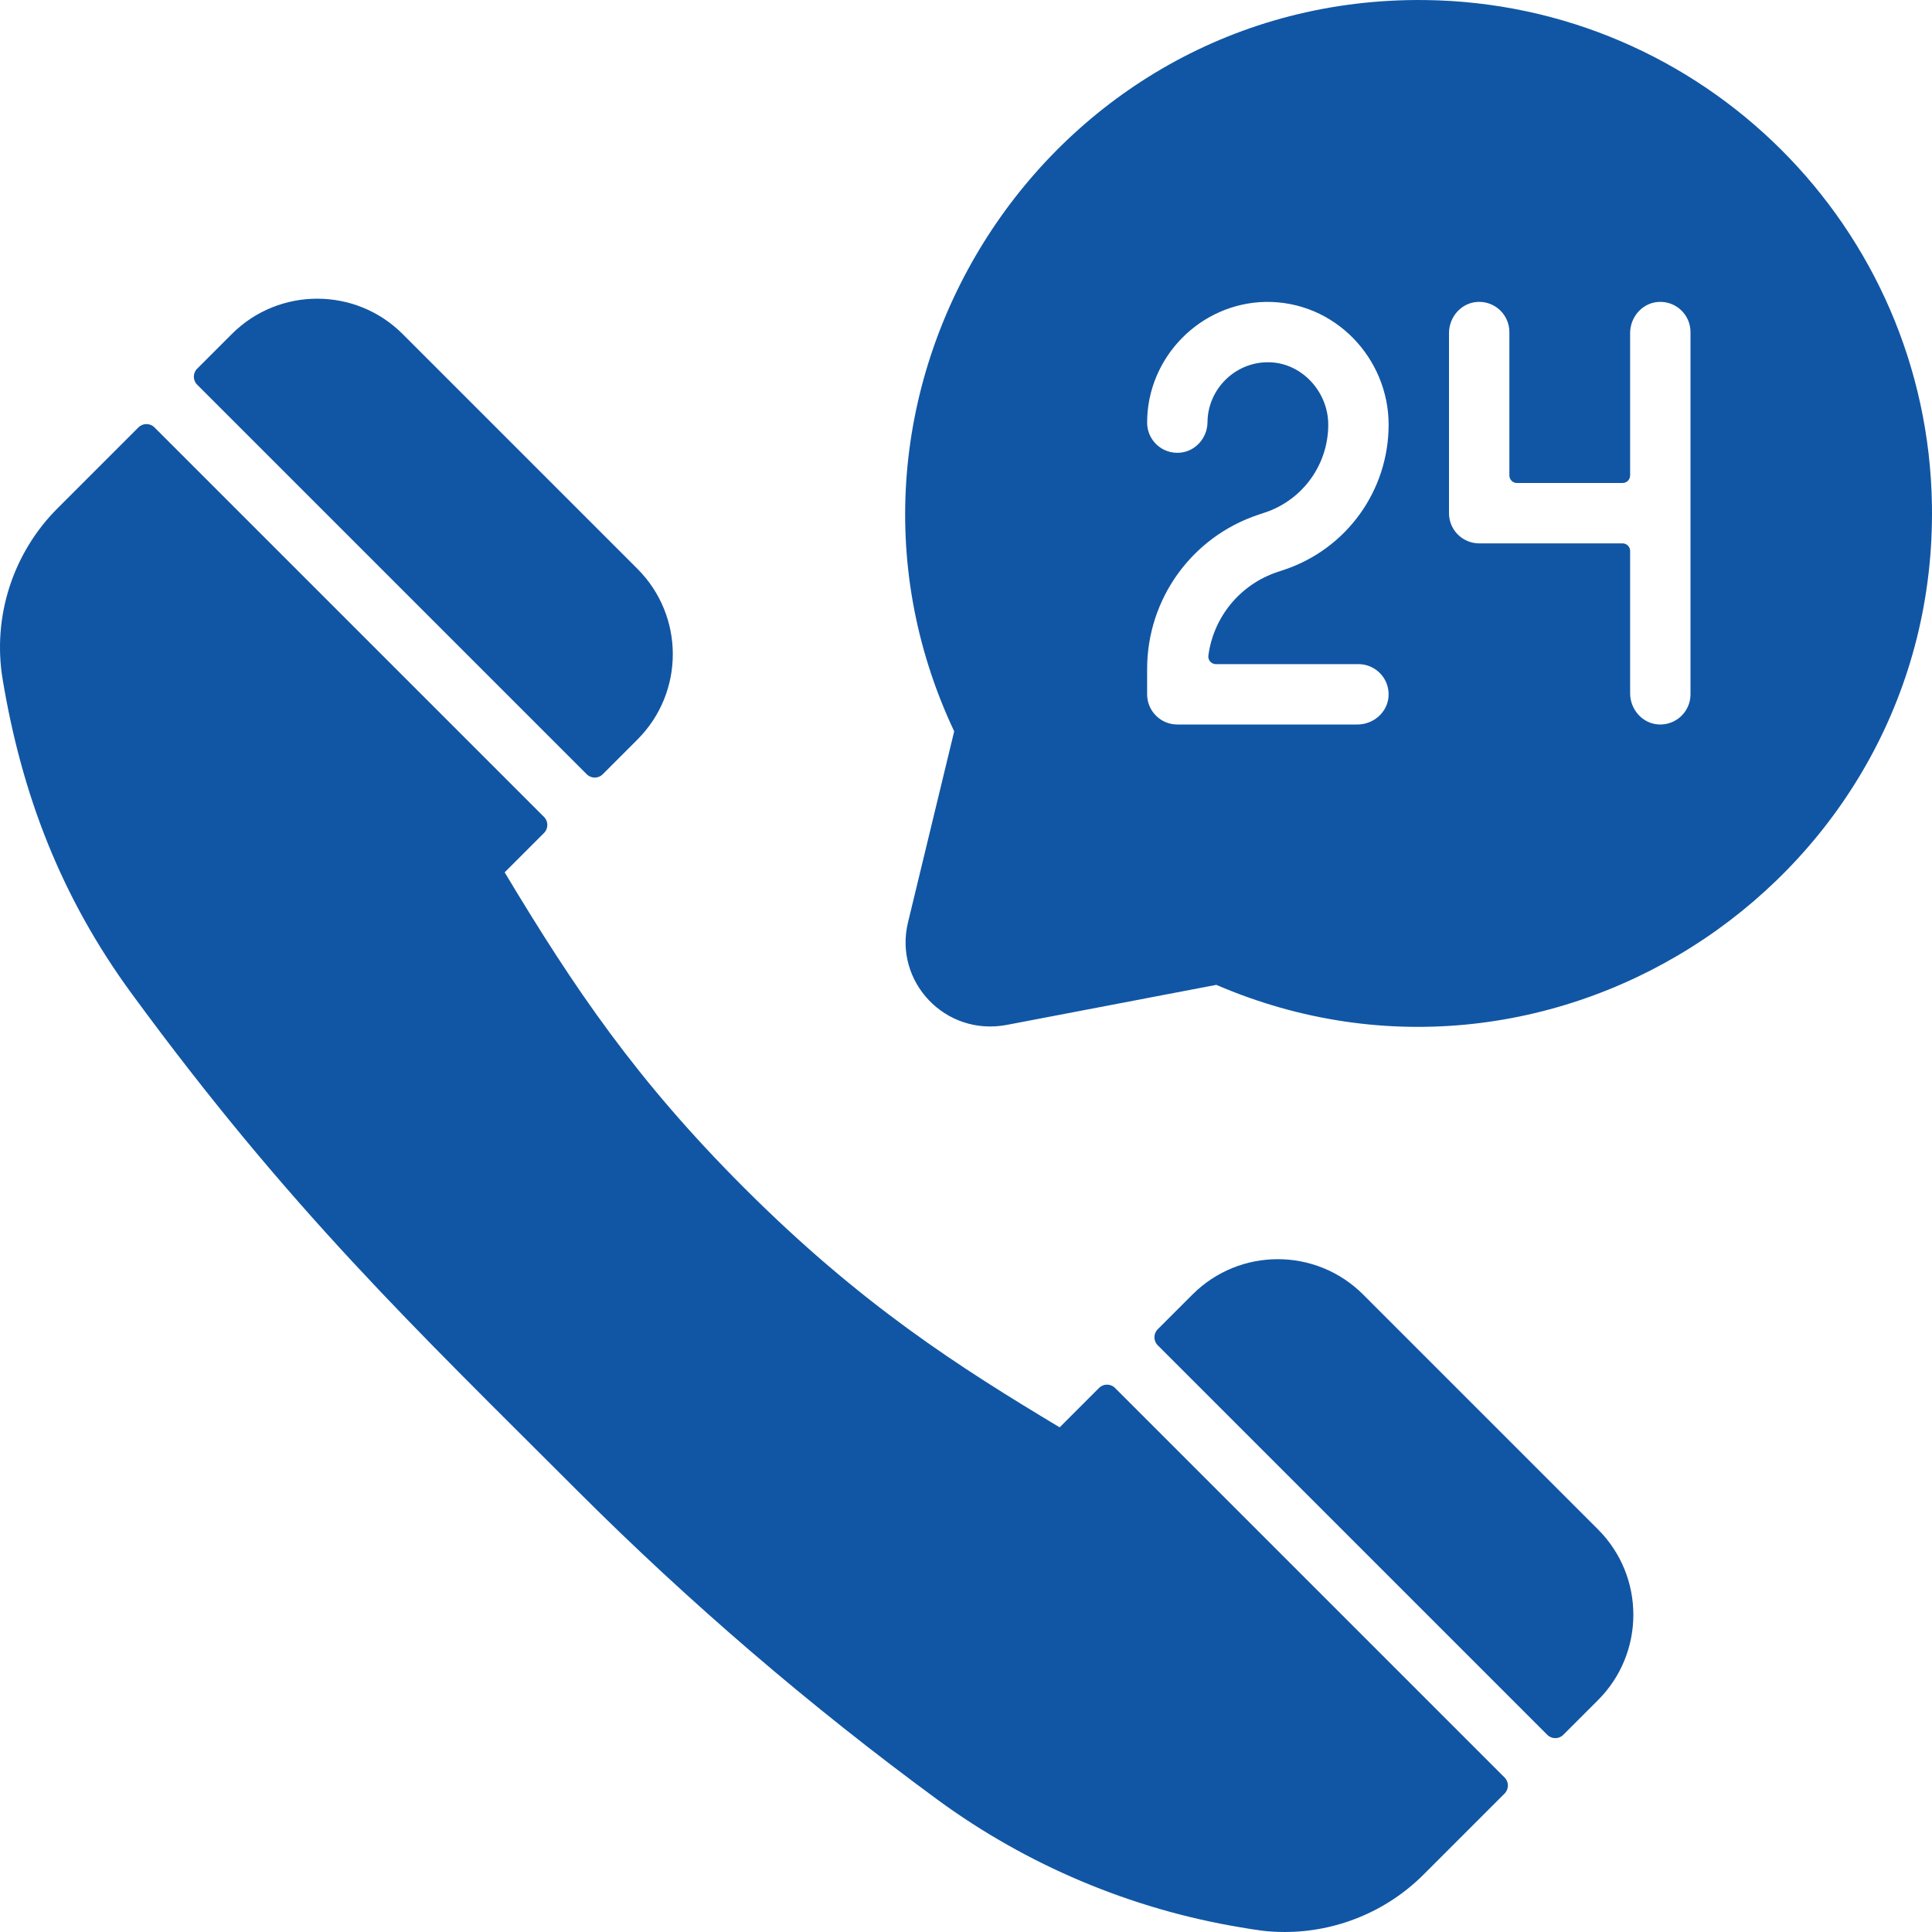
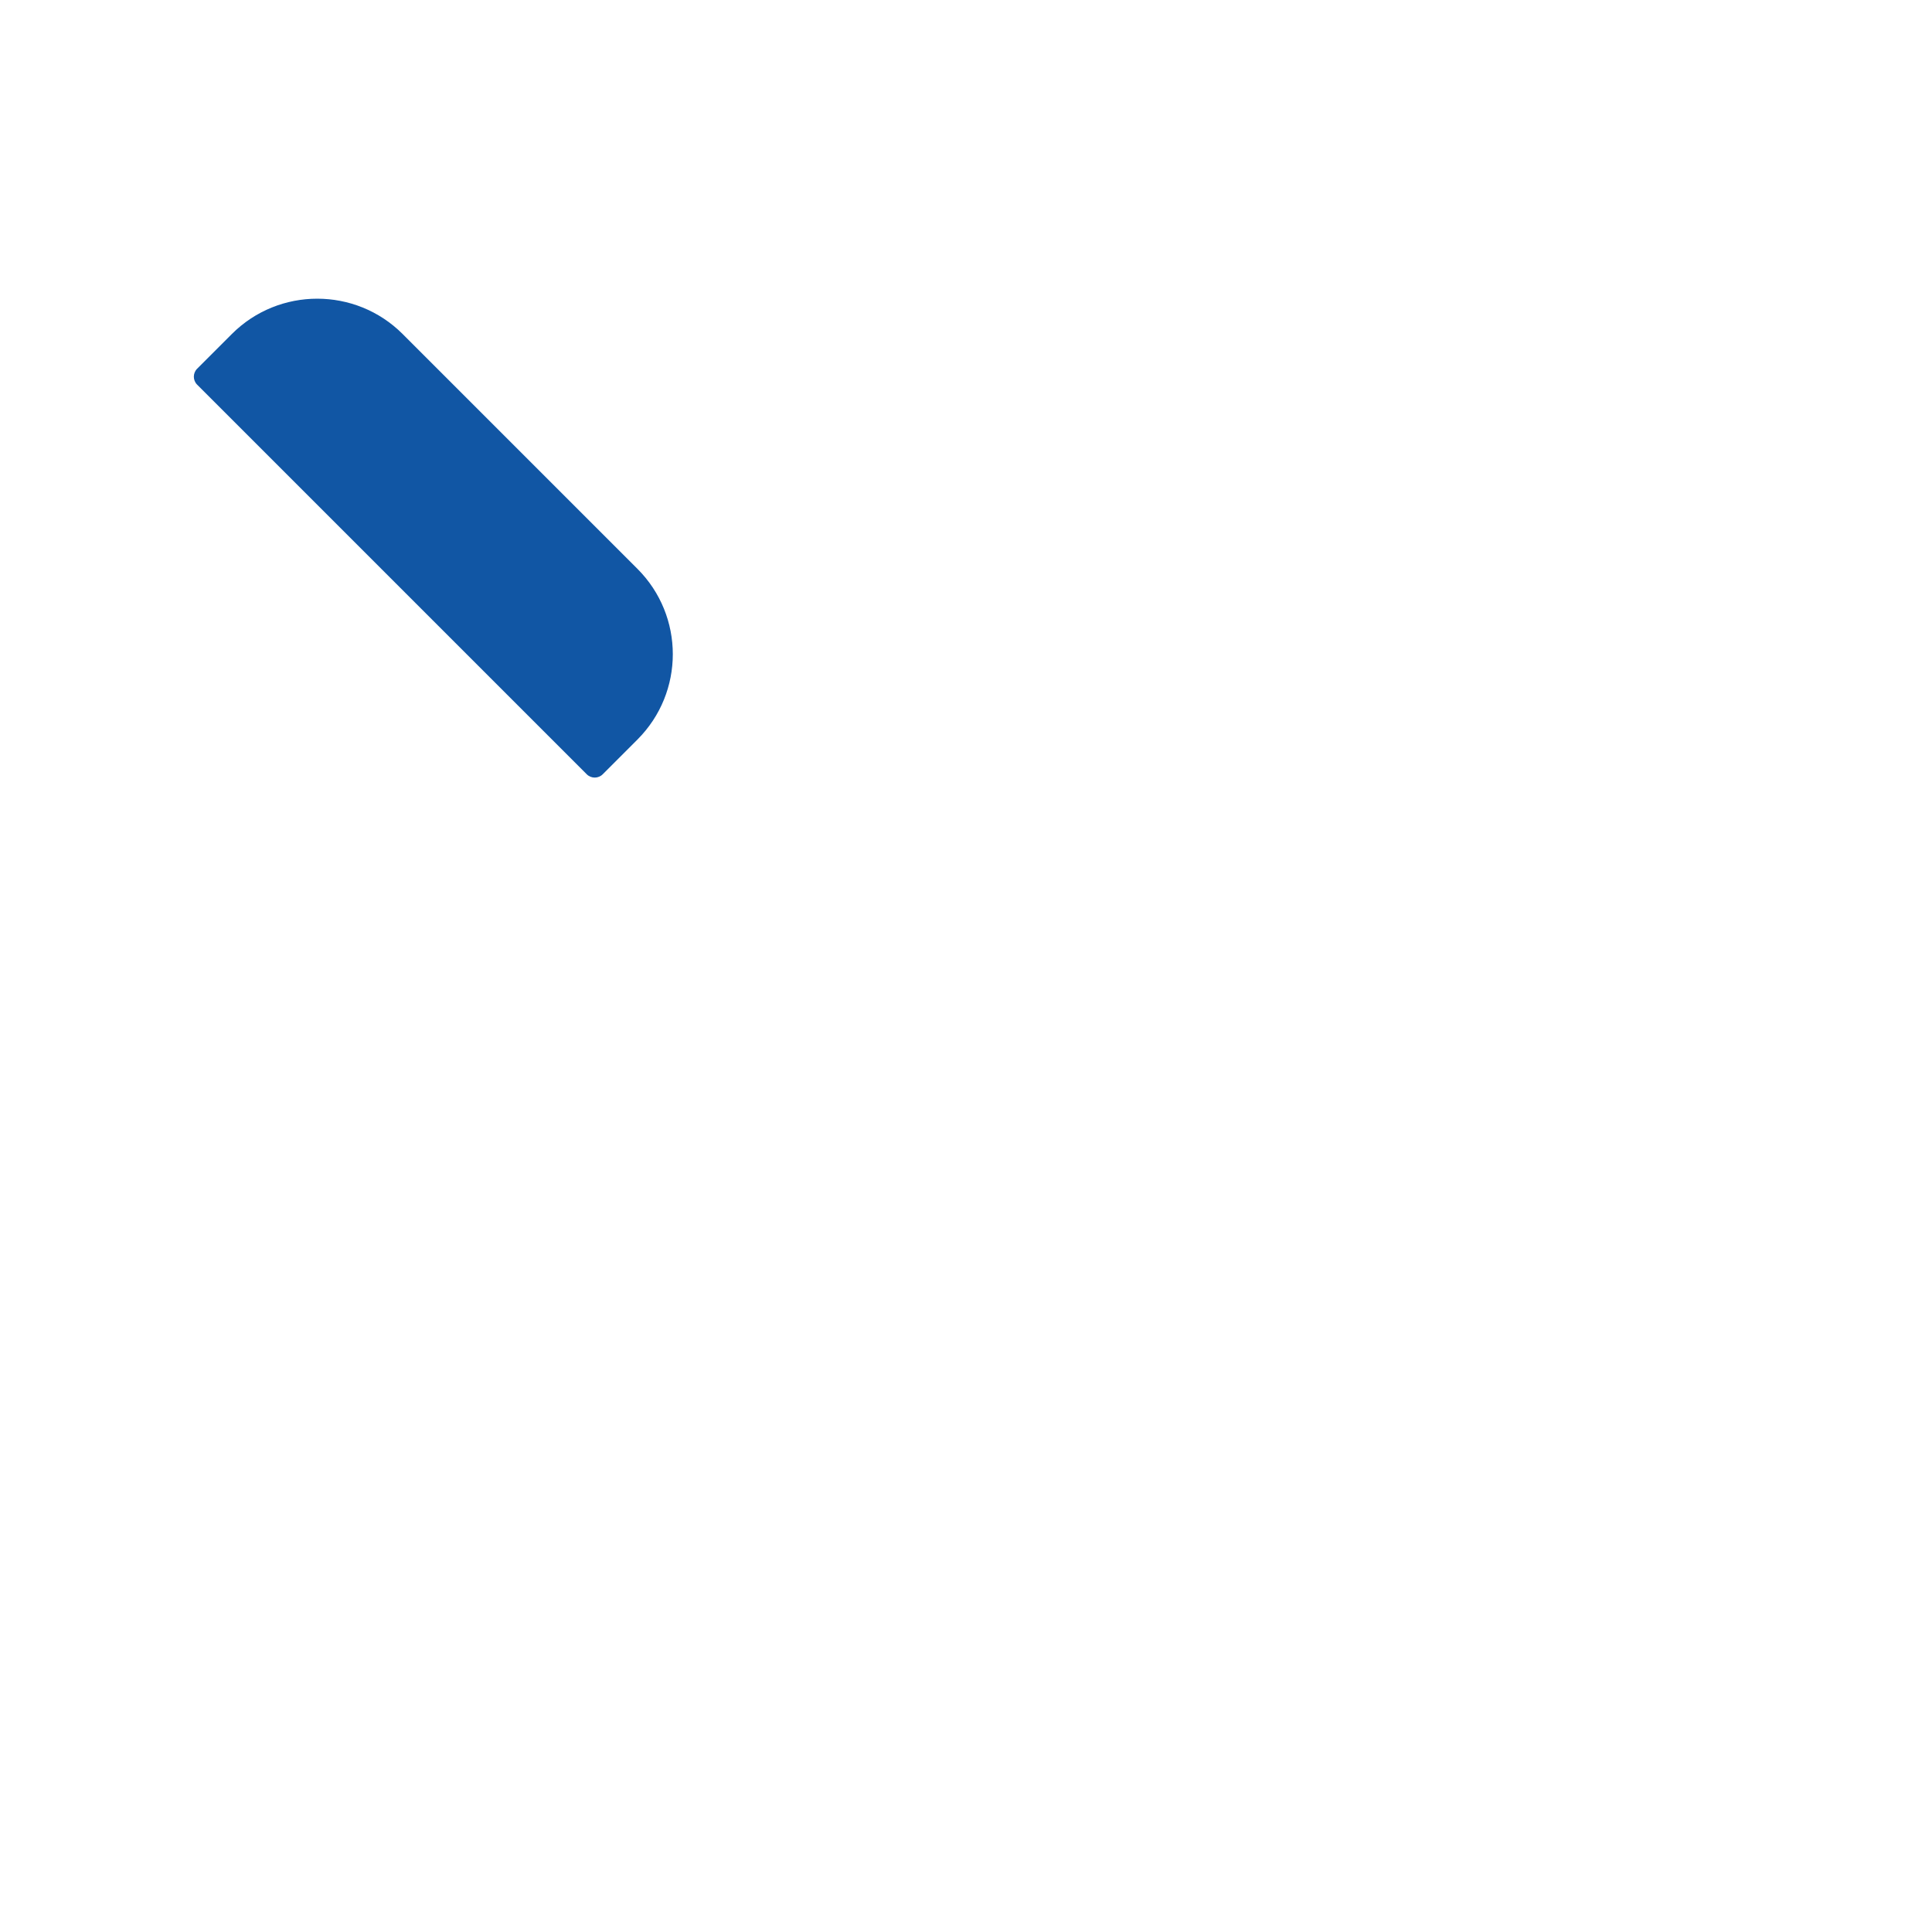
<svg xmlns="http://www.w3.org/2000/svg" width="512" height="512" x="0" y="0" viewBox="0 0 511.996 511.996" style="enable-background:new 0 0 512 512" xml:space="preserve" class="">
  <g>
    <g>
-       <path d="m511.98 133.885c-1.125-73.612-60.627-132.984-134.308-133.873-100.458-1.166-167.274 103.695-124.805 193.796l-12.246 50.656c-3.787 15.647 9.857 30.272 26.224 27.137l55.492-10.604c90.167 38.83 191.145-28.805 189.643-127.112zm-151.984 42.113c4.595 0 8.285 3.874 7.983 8.533-.276 4.252-3.996 7.467-8.257 7.467h-47.726c-4.418 0-8-3.582-8-8v-6.702c0-18.58 11.843-35.012 29.47-40.888l1.746-.581c10.039-3.347 16.784-12.706 16.784-23.289 0-8.977-7.395-16.756-16.312-16.536-8.614.162-15.629 7.279-15.688 15.886-.028 4.108-3.128 7.684-7.217 8.073-4.771.453-8.783-3.286-8.783-7.963 0-17.313 14.079-31.666 31.385-31.994 18.418-.252 32.615 15.008 32.615 32.534 0 17.48-11.142 32.94-27.726 38.469l-1.746.581c-9.945 3.315-16.963 11.976-18.297 22.161-.156 1.192.79 2.249 1.993 2.249zm88 8c0 4.594-3.873 8.284-8.532 7.983-4.252-.275-7.468-3.996-7.468-8.257v-37.726c0-1.105-.895-2-2-2h-38c-4.418 0-8-3.582-8-8v-47.726c0-4.261 3.216-7.982 7.468-8.257 4.659-.301 8.532 3.389 8.532 7.983v38c0 1.105.895 2 2 2h28c1.105 0 2-.895 2-2v-37.726c0-4.261 3.216-7.982 7.468-8.257 4.659-.301 8.532 3.389 8.532 7.983z" fill="#1156a4" data-original="#000000" style="" />
-       <path d="m280.818 378.254c-26.56-15.938-52.572-32.425-83.612-63.465-28.473-28.474-44.834-52.56-63.466-83.613l10.433-10.433c1.172-1.172 1.172-3.071 0-4.243l-103.238-103.238c-1.172-1.172-3.071-1.172-4.243 0l-21.466 21.466c-11.848 11.849-17.276 28.79-14.522 45.318 5.044 30.254 15.28 57.484 34.308 83.432 41.937 57.184 74.52 88.087 118.014 131.58 29.603 29.603 61.73 57.166 95.491 81.924 23.555 17.273 51.234 28.941 80.047 33.744 4.199.698 7.081 1.268 11.896 1.268 13.676 0 26.99-5.411 36.806-15.227l21.466-21.466c1.172-1.172 1.172-3.071 0-4.243l-103.239-103.237c-1.172-1.172-3.071-1.172-4.243 0z" fill="#1156a4" data-original="#000000" style="" />
-       <path d="m361.255 343.073c-12.503-12.504-32.746-12.51-45.255-.001l-9.193 9.193c-1.172 1.172-1.172 3.071 0 4.243l103.238 103.237c1.172 1.172 3.071 1.172 4.243 0l9.192-9.192c12.497-12.497 12.497-32.758 0-45.255z" fill="#1156a4" data-original="#000000" style="" />
      <path d="m168.922 195.994c12.505-12.506 12.507-32.748 0-45.255l-62.225-62.226c-12.478-12.477-32.778-12.474-45.255 0l-9.192 9.192c-1.172 1.172-1.172 3.071 0 4.243l103.238 103.238c1.172 1.172 3.071 1.172 4.243 0z" fill="#1156a4" data-original="#000000" style="" />
    </g>
  </g>
</svg>